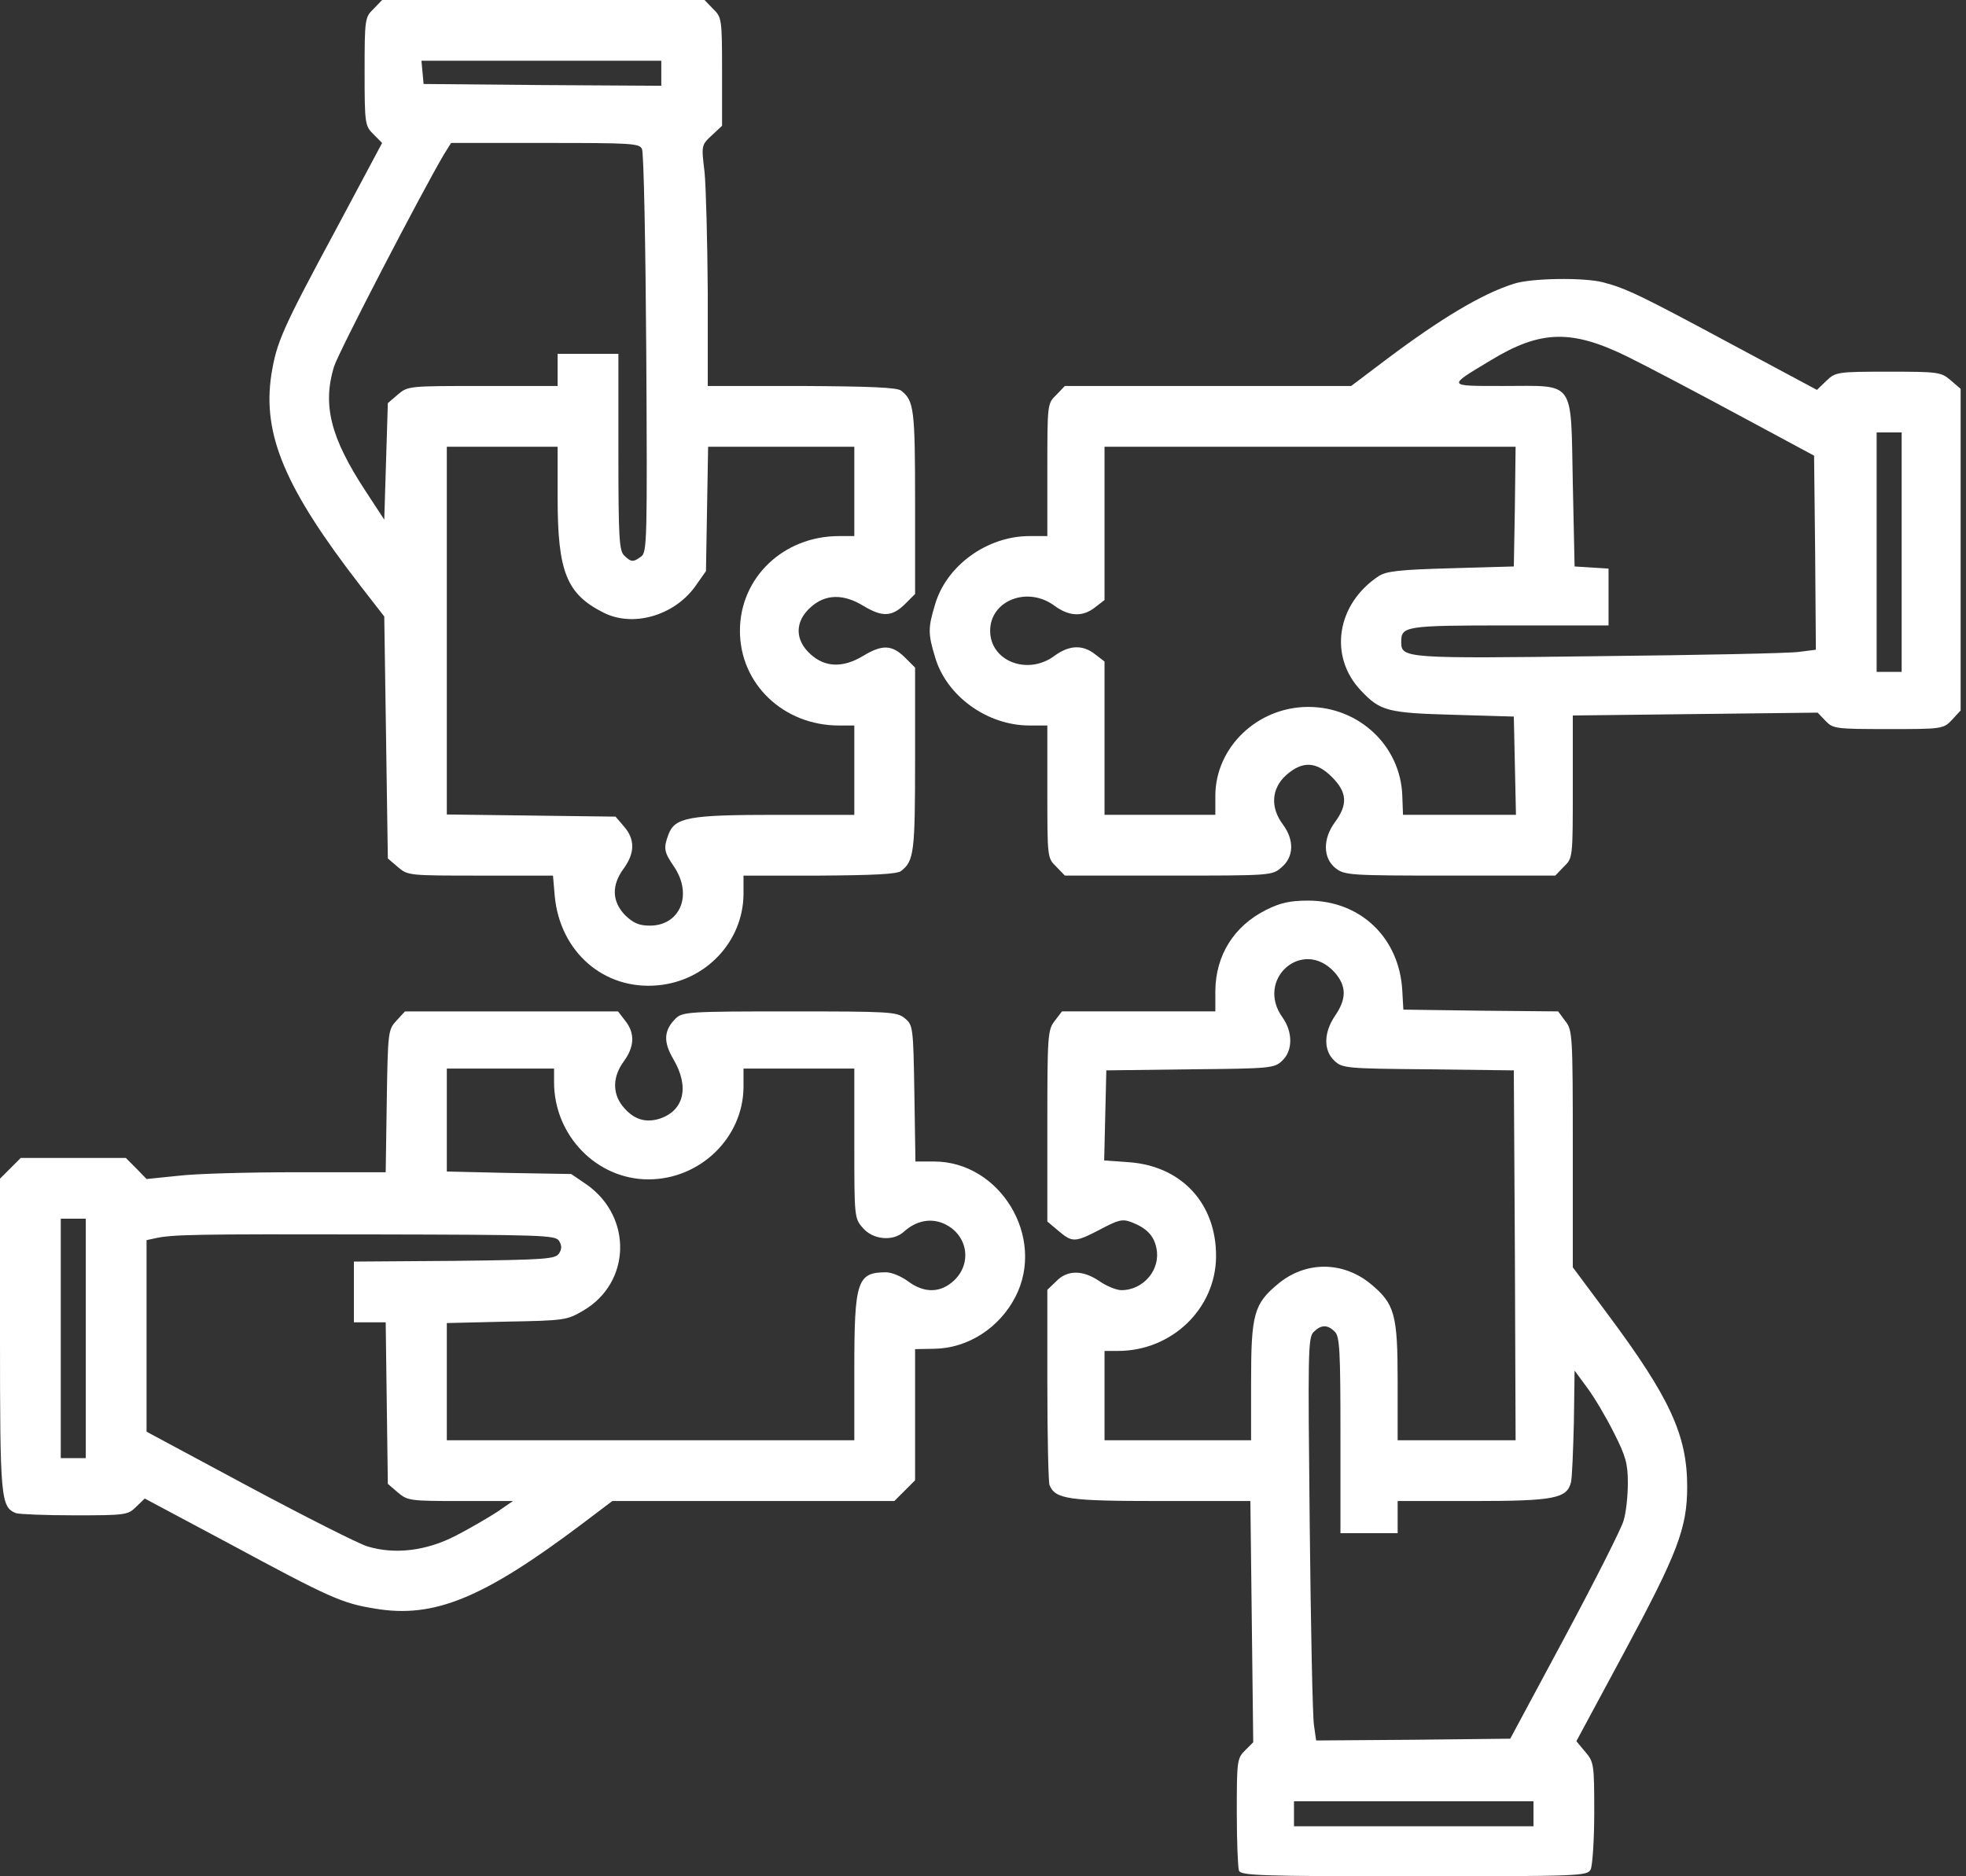
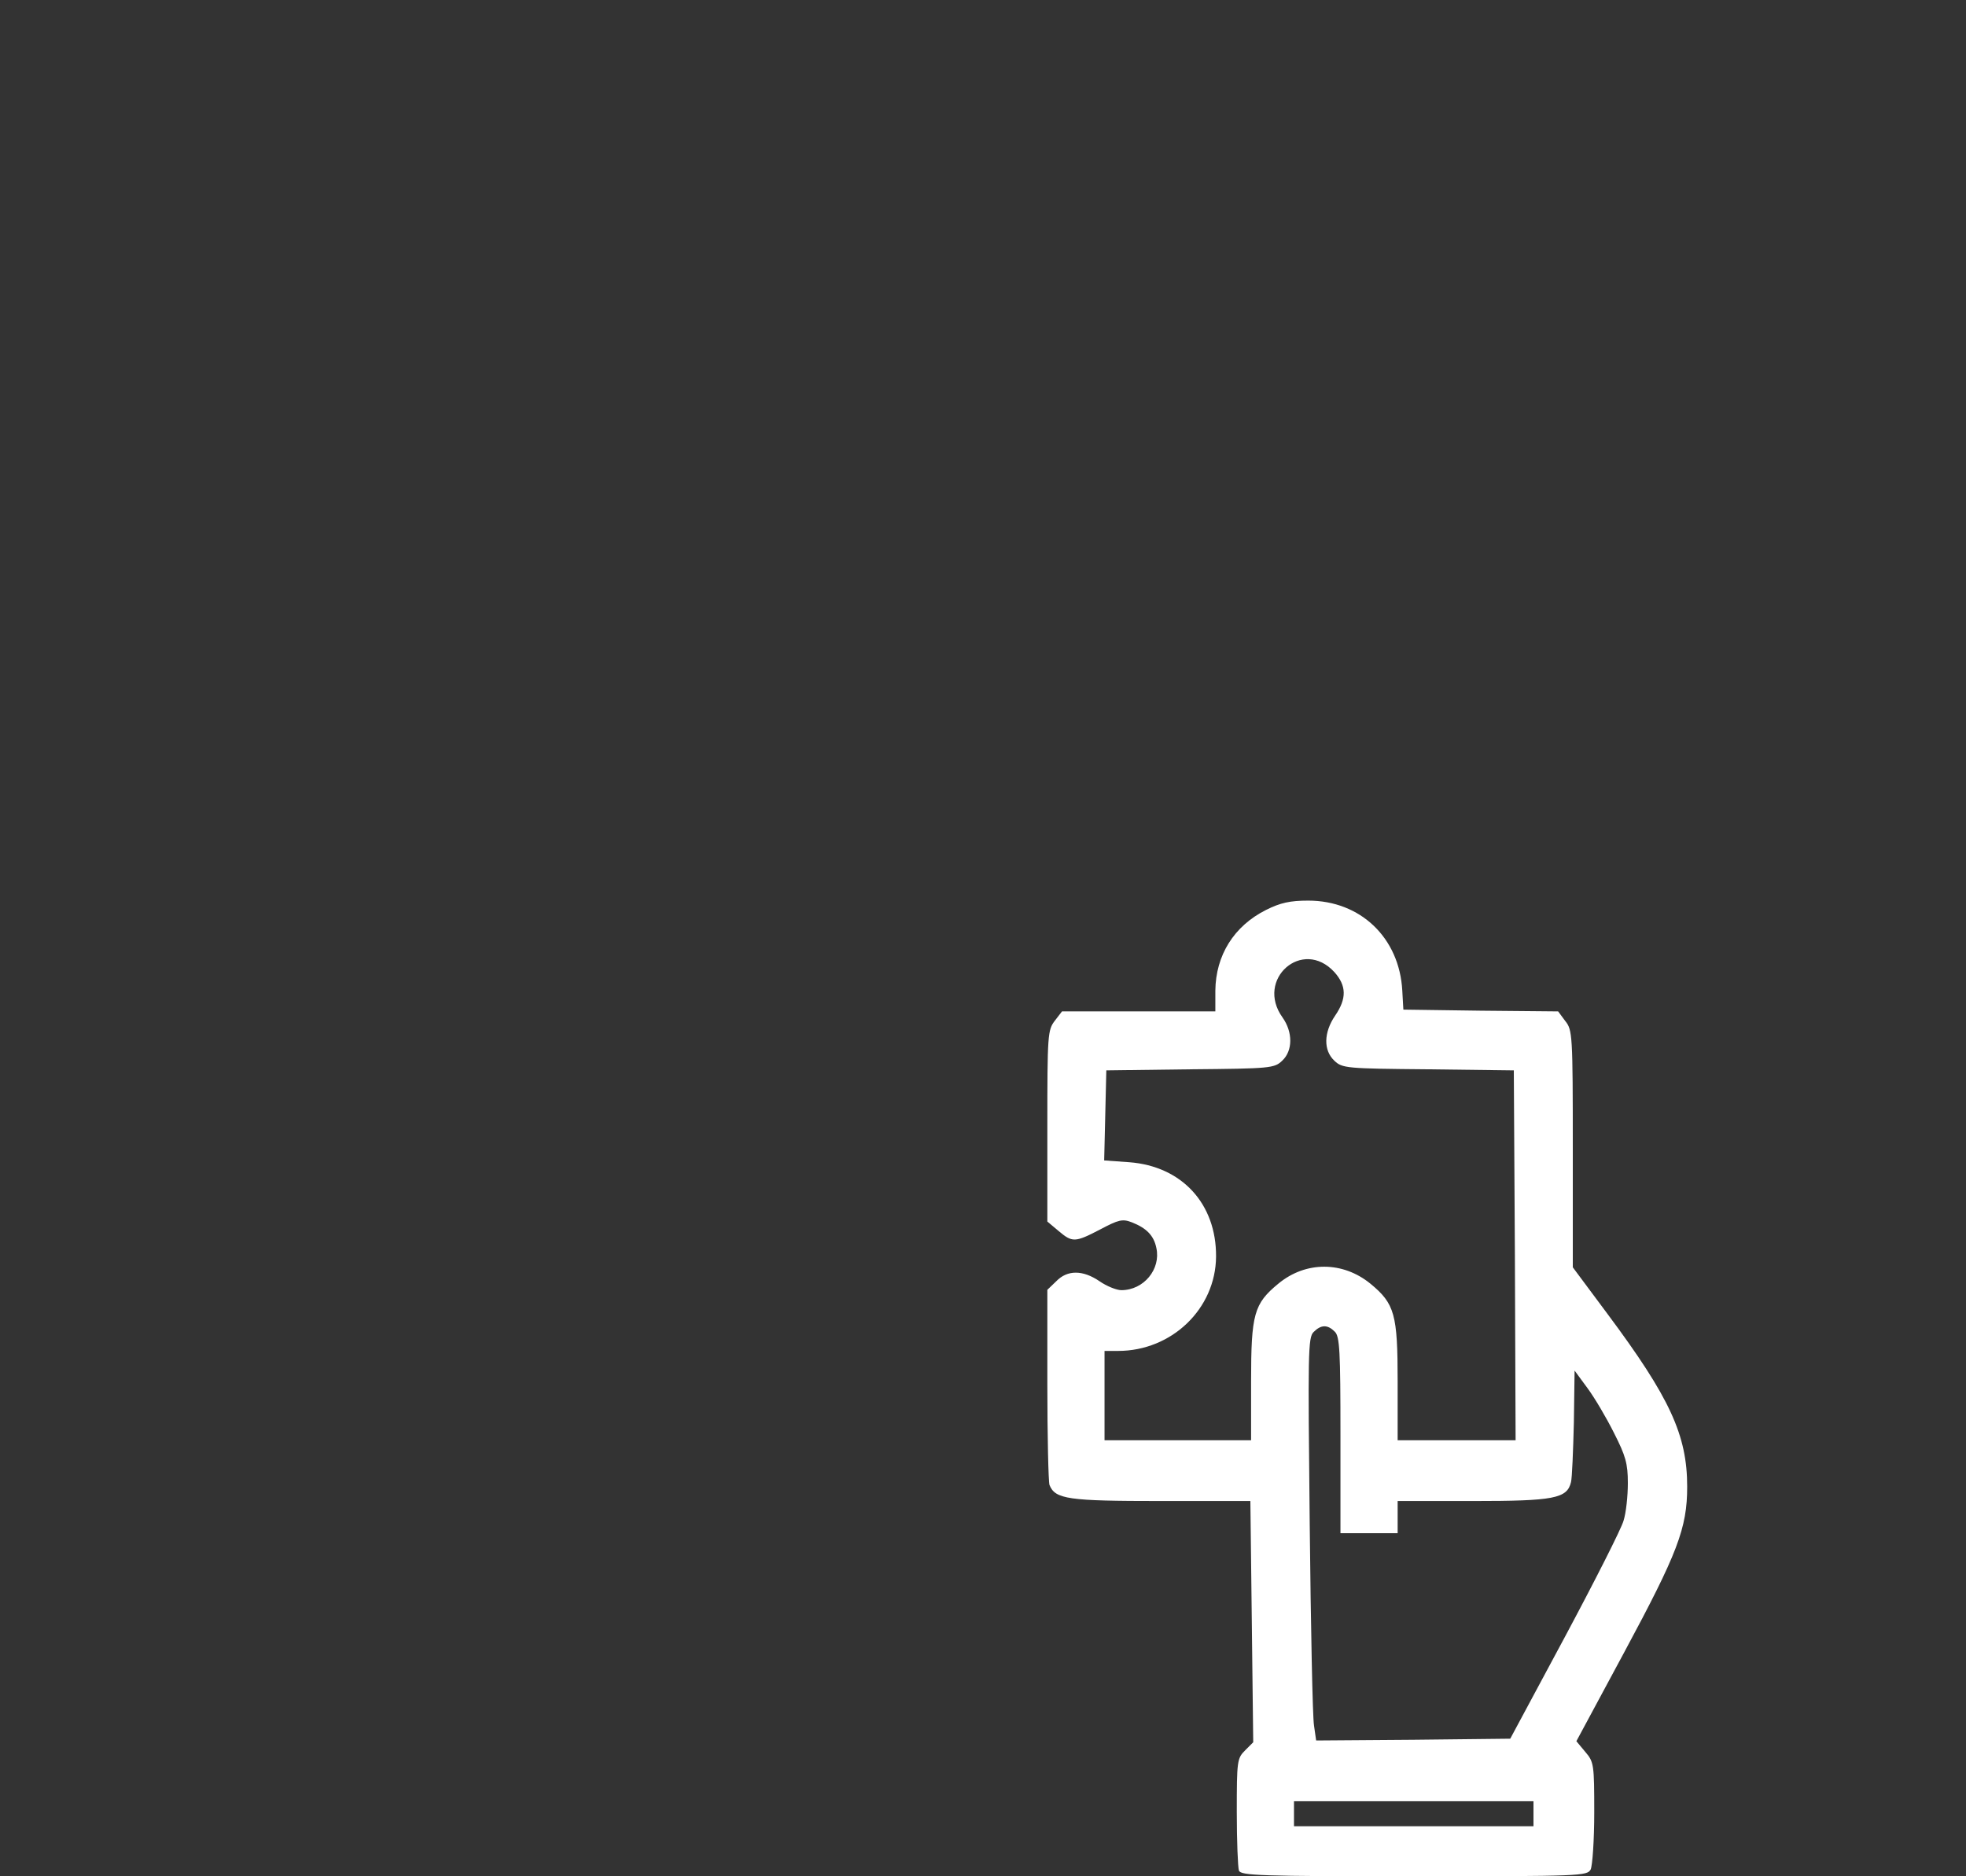
<svg xmlns="http://www.w3.org/2000/svg" id="Laag_1" width="550" height="525" version="1.1" viewBox="0 0 550 525">
  <rect x="0" y="0" width="550" height="525" fill="#333333" stroke="none" />
  <defs>
    <style>
      .st0 {
        fill: #fff;
      }
    </style>
  </defs>
-   <path class="st0" d="M104.5,2.5c-2.4,2.3-2.5,2.8-2.5,17.5s.1,15.2,2.5,17.6l2.4,2.4-12.7,23.8c-15.4,28.6-16.8,31.9-18.3,41.1-2.5,16.7,3.8,31.7,25,59.1l6.6,8.5.5,33.8.5,33.9,2.8,2.4c2.8,2.4,3.1,2.4,23.1,2.4h20.3l.5,5.8c1.5,15.6,13.8,26.3,28.8,24.9,13.5-1.2,23.9-12.3,24-25.5v-5.2h21.3c15.1-.1,21.7-.4,22.8-1.3,3.6-2.8,3.9-5.2,3.9-31.2v-25.7l-2.9-2.9c-3.6-3.5-6.3-3.6-11.6-.4-5.6,3.4-10.6,3.3-14.7-.4-4.5-4-4.5-9.2,0-13.2,4.1-3.7,9.1-3.8,14.7-.4,5.3,3.2,8,3.1,11.6-.4l2.9-2.9v-25.7c0-26-.3-28.4-3.9-31.2-1.2-.9-8.8-1.2-27.8-1.3h-26.3v-26.3c-.1-14.4-.5-29.5-.9-33.6-.9-7.4-.9-7.5,2-10.2l2.9-2.7v-15.1c0-14.8-.1-15.3-2.5-17.6L197.1,0h-90.2l-2.4,2.5ZM185,20.5v3.5l-33.2-.2-33.3-.3-.3-3.3-.3-3.2h67.1v3.5ZM179.6,41.7c.5,1,1,26.8,1.2,57.3.3,52,.2,55.5-1.4,56.7-2.3,1.7-2.9,1.6-4.8-.3-1.4-1.3-1.6-5.4-1.6-29v-27.4h-17v9h-20.9c-20.7,0-21,0-23.8,2.4l-2.8,2.4-.5,16.3-.5,16.3-5.3-8.1c-9.7-14.8-12-23.9-8.8-34.6,1.2-4,24.6-49,30.8-59.5l2-3.2h26.3c24.1,0,26.4.1,27.1,1.7ZM156,139.3c0,20.7,2.5,26.9,12.8,32.1,8.2,4.2,19.7.9,25.6-7.2l3.1-4.4.3-17.4.3-17.4h40.9v25h-4.3c-15.5,0-27.7,11.6-27.7,26.5s12.2,26.5,27.7,26.5h4.3v25h-22c-24.3,0-28.2.7-30,5.5-1.4,3.8-1.3,4.8,1.5,8.9,5.4,7.9,1.8,16.6-6.7,16.6-3,0-4.6-.7-6.9-2.9-3.7-3.8-3.9-8.4-.4-13.1,3.1-4.3,3.2-8.1.1-11.7l-2.4-2.8-23.6-.3-23.6-.3v-102.9h31v14.3Z" />
-   <path class="st0" d="M423.5,79.4c-8.9,2.8-20.4,9.7-35.7,21.2l-9.8,7.4h-80.1l-2.4,2.5c-2.5,2.4-2.5,2.6-2.5,21v18.5h-5c-11.8,0-23.2,8.2-26.4,19.1-2,6.6-2,8.2,0,14.8,3.2,10.9,14.6,19.1,26.4,19.1h5v18.5c0,18.4,0,18.6,2.5,21l2.4,2.5h29c28.6,0,29,0,31.6-2.3,3.5-2.9,3.6-7.7.4-12-3.6-4.8-3.2-10.1.9-13.8,4.5-4,8.4-3.9,12.8.5s4.4,7.8.9,12.6c-3.5,4.7-3.4,10.1.1,12.9,2.6,2,3.8,2.1,32.1,2.1h29.4l2.4-2.5c2.5-2.4,2.5-2.5,2.5-22.3v-20l34.3-.4,34.2-.4,2.2,2.3c2.1,2.2,2.8,2.3,17.6,2.3s15.4,0,17.8-2.6l2.4-2.6v-90l-2.8-2.4c-2.7-2.3-3.4-2.4-17.5-2.4s-14.7.1-17.2,2.5l-2.7,2.6-23.9-12.8c-25.1-13.5-29.4-15.6-35.9-17.3-5.4-1.4-20.1-1.2-25,.4ZM455.5,99.9c5.5,2.7,19.5,10.1,31,16.3l21,11.3.3,27.1.2,27.2-4.7.6c-2.7.4-27.8.9-55.9,1.2-54.2.7-55.4.6-55.4-3.9s.8-4.7,30.2-4.7h27.8v-15.9l-4.7-.3-4.8-.3-.5-23.3c-.6-29.3.9-27.2-19.4-27.2-16,0-15.8.2-3.7-7.1,14.1-8.6,22.8-8.8,38.6-1ZM532,154.5v33.5h-7v-67h7v33.5ZM423.8,141.7l-.3,16.8-17.5.5c-14.5.4-18.1.8-20.3,2.2-11.8,7.8-14.1,22.5-4.9,32.1,5.3,5.6,7.3,6.2,25.7,6.7l17,.5.3,13.7.3,13.8h-31.6l-.2-5.4c-.5-13.9-12.1-24.8-26.3-24.8s-26,11.3-26,24.9v5.3h-31v-42.9l-2.6-2c-3.5-2.8-7.3-2.6-11.4.4-7.5,5.6-18,1.5-18-7s10.5-12.6,18-7c4.1,3,7.9,3.2,11.4.4l2.6-2v-42.9h115l-.2,16.7Z" />
  <path class="st0" d="M354.2,254.6c-9,4.5-14.1,12.7-14.2,22.6v5.8h-42.9l-2,2.6c-2,2.6-2.1,3.9-2.1,29.4v26.8l3.1,2.6c3.9,3.3,4.6,3.3,11.7-.4,5.1-2.7,6.2-3,8.8-2,4.1,1.6,6.2,3.7,6.9,7.2,1.3,5.9-3.5,11.8-9.8,11.8-1.3,0-4.1-1.1-6.1-2.5-4.7-3.2-9-3.2-12.1,0l-2.5,2.4v26.5c0,14.5.3,27.2.6,28.1,1.6,4,5.2,4.5,31.2,4.5h25l.4,33.7.4,33.8-2.3,2.3c-2.2,2.2-2.3,2.9-2.3,17.2,0,8.1.3,15.5.6,16.4.5,1.4,5.8,1.6,49,1.6,46.8,0,48.4-.1,49.4-1.9.5-1.1,1-8.2,1-16,0-13.4-.1-14.1-2.5-16.9l-2.5-3,13.4-24.9c14.9-27.7,17.6-34.7,17.6-46.3,0-14.4-4.8-24.9-22.4-48.5l-9.6-12.9v-33.2c0-31.9-.1-33.2-2.1-35.7l-2-2.7-21.6-.2-21.7-.3-.3-5.3c-.8-14.8-11.7-25.2-26.3-25.2-5.1,0-7.8.6-11.8,2.6ZM373.3,272c3.4,3.8,3.5,7.4.2,12.2-3.2,4.7-3.3,9.7-.2,12.6,2.2,2.1,3.3,2.2,26.2,2.4l24,.3.3,51.7.2,51.8h-33v-16.5c0-18.7-.8-21.7-7.6-27.3-7.7-6.3-18.1-6.4-25.8,0-6.8,5.6-7.6,8.5-7.6,27.3v16.5h-41v-25h3.8c15,0,27.3-11.8,27.4-26.4.1-14.8-9.6-25.3-24.3-26.4l-7-.5.3-12.6.3-12.6,23.5-.3c22.4-.2,23.5-.3,25.7-2.4,3-2.8,3-8,.1-12.1-7.7-10.7,5.6-22.4,14.5-12.7ZM373.4,372.6c1.4,1.3,1.6,5.4,1.6,29v27.4h16v-9h21c22.8,0,26.4-.7,27.5-5.3.3-1.2.6-8.7.8-16.7l.2-14.5,3.6,4.9c2,2.7,5.3,8.3,7.4,12.5,3.3,6.5,3.9,8.6,3.9,14.1,0,3.6-.5,8.3-1.2,10.5-.6,2.2-8,16.8-16.4,32.5l-15.3,28.5-27.1.3-27.2.2-.6-4.2c-.4-2.4-.9-27.7-1.2-56.4-.5-47.7-.5-52.2,1.1-53.7,2.1-2.1,3.9-2.1,5.9-.1ZM429,507.5v3.5h-67v-7h67v3.5Z" />
-   <path class="st0" d="M110.9,285.6c-2.3,2.5-2.4,3-2.7,22.5l-.3,19.9h-24.7c-13.6,0-28.6.4-33.4,1l-8.8.9-2.9-3-2.9-2.9H5.8l-2.9,2.9-2.9,2.9v43.7c0,45.9.2,48.2,4.5,49.9.9.3,8.3.6,16.4.6,14.3,0,14.9-.1,17.2-2.4l2.4-2.3,23.6,12.6c28.2,15.2,31.5,16.7,40.8,18.2,16.5,2.8,30.3-2.9,57.8-23.6l8.6-6.5h78.9l2.9-2.9,2.9-2.9v-36.7l5.3-.1c9.4-.1,18.3-5.8,22.8-14.6,8.5-16.6-4.3-37.8-22.8-37.8h-5.2l-.3-19.1c-.3-18.7-.4-19.1-2.7-21-2.2-1.8-4.3-1.9-32.2-1.9s-30,.1-31.9,2c-3.3,3.3-3.5,6.5-.6,11.4,4.5,7.7,3,14.3-3.8,16.6-4.1,1.3-7.5.2-10.5-3.6-2.8-3.6-2.7-8.2.4-12.4,3-4.1,3.2-7.9.4-11.4l-2-2.6h-59.6l-2.4,2.6ZM155,302.8c0,14.9,11.9,27.2,26.4,27.2s26.5-11.7,26.6-25.8v-5.2h31v20.9c0,20.6,0,21,2.4,23.7,2.8,3.3,8.4,3.8,11.4,1.1,3.5-3.2,7.7-4,11.5-2.2,6.3,3,7.7,10.7,2.8,15.6-3.8,3.7-8.4,3.9-13.1.4-1.9-1.4-4.6-2.5-6.1-2.5-8.1,0-8.9,2.4-8.9,27v20h-114v-32.8l16.8-.4c16.2-.3,16.8-.4,21.4-3.1,13.3-7.8,13.8-26.1,1-35.2l-4.4-3-17.4-.3-17.4-.4v-28.8h30v3.8ZM24,374.5v33.5h-7v-67h7v33.5ZM156.4,347.2c.8,1.3.8,2.3,0,3.5-1,1.6-3.7,1.8-29.3,2.1l-28.1.2v17h8.9l.3,22.6.3,22.6,2.8,2.4c2.7,2.3,3.4,2.4,17.5,2.4h14.7l-4.5,3.1c-2.5,1.6-7.6,4.6-11.5,6.6-8.3,4.3-17.1,5.3-24.7,3-2.6-.8-17.6-8.4-33.3-16.8l-28.5-15.3v-53.6l2.3-.5c4.9-1.1,11.2-1.2,60.6-1.1,47.8.1,51.5.2,52.5,1.8Z" />
</svg>